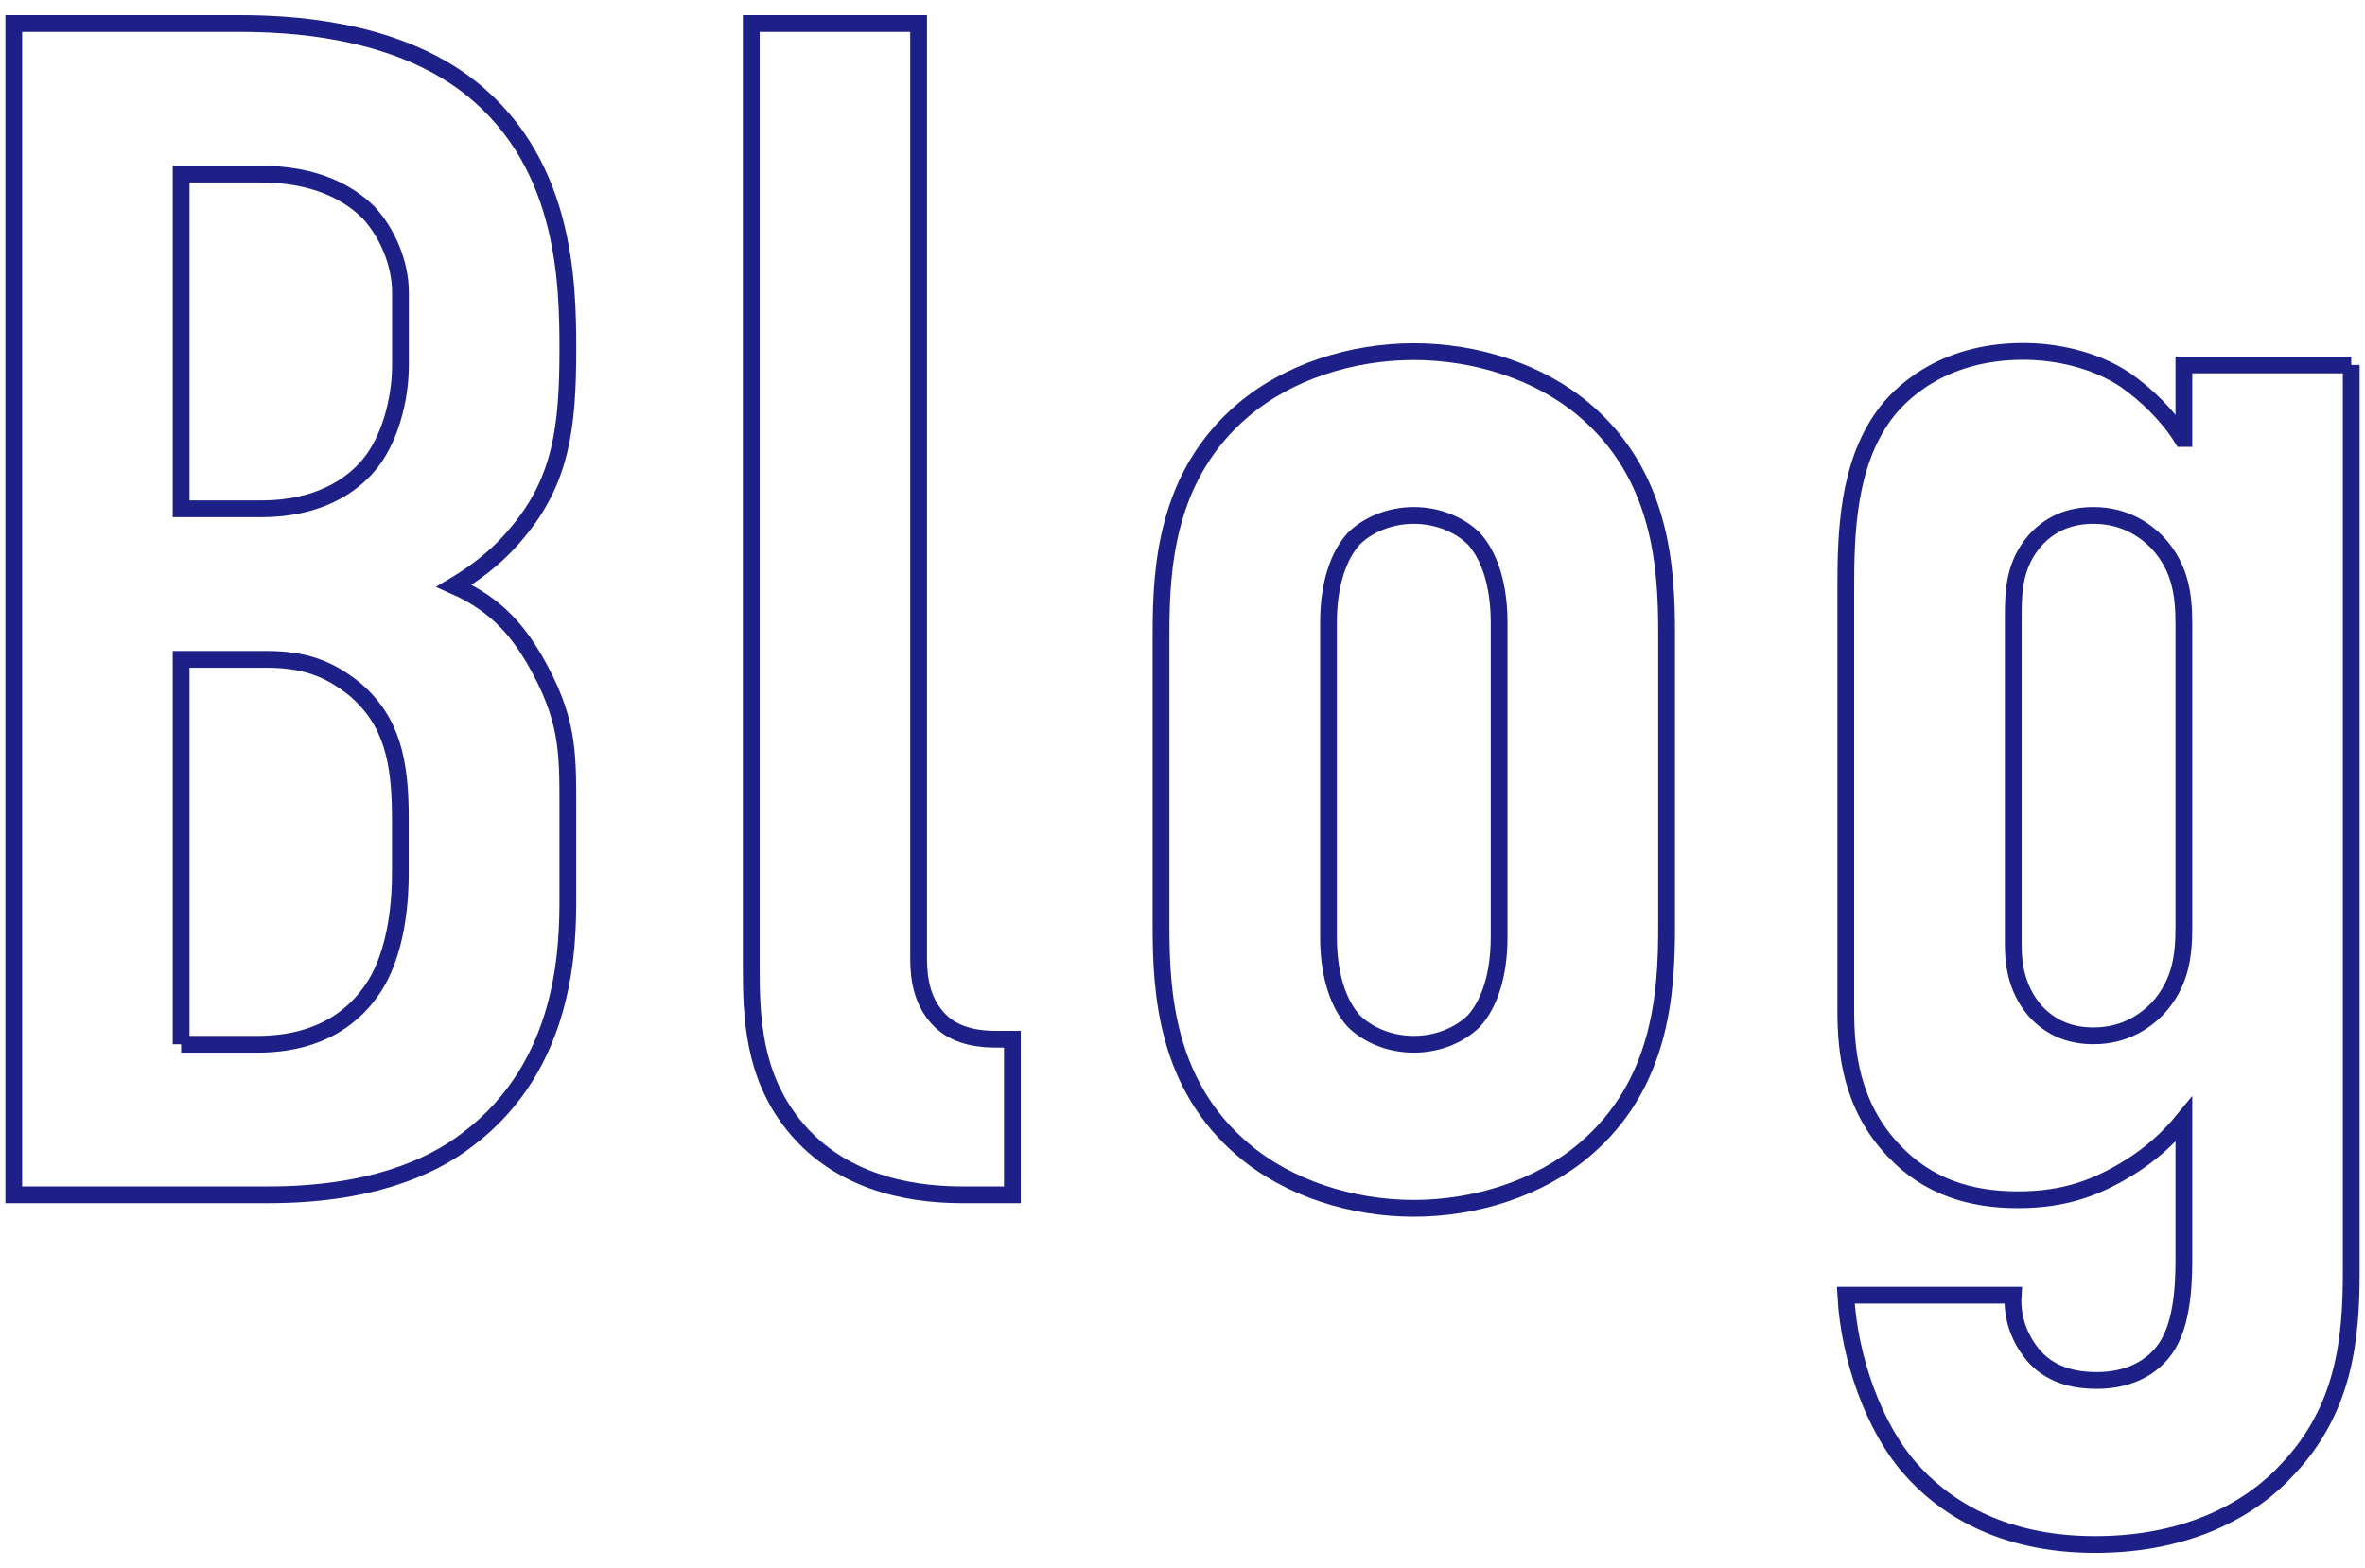
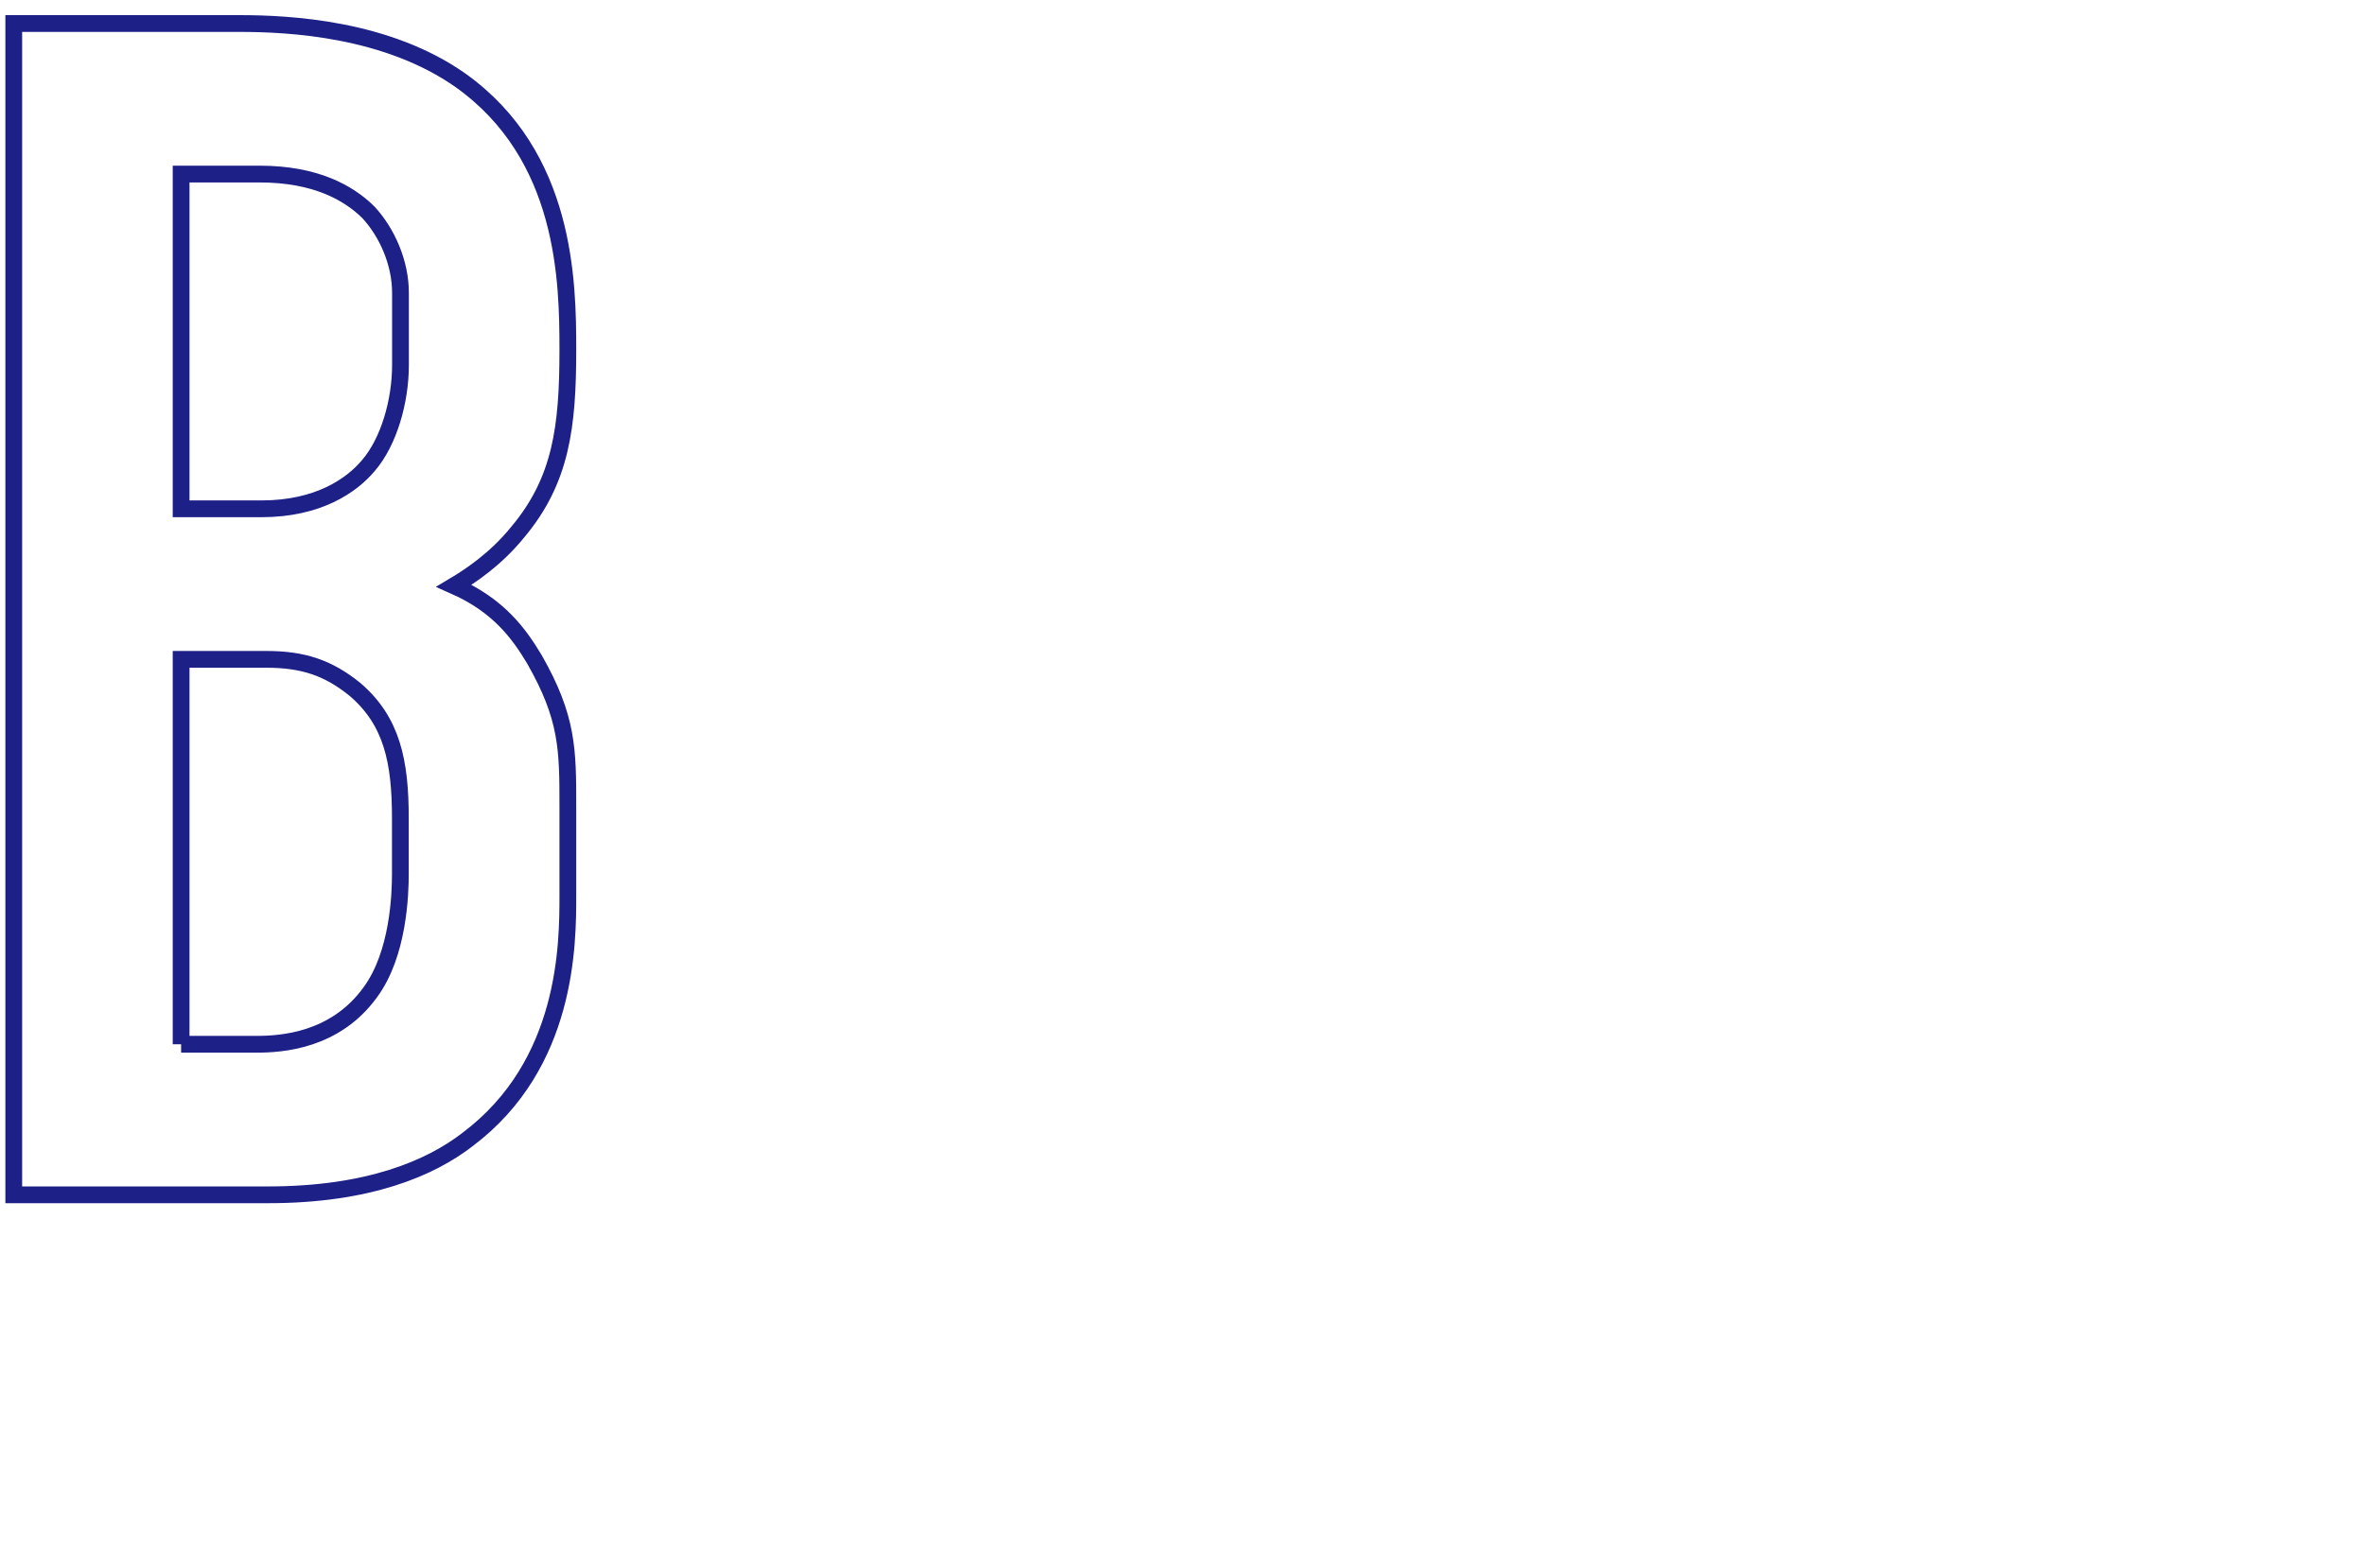
<svg xmlns="http://www.w3.org/2000/svg" viewBox="0 0 196 130">
  <path d="M19.87,1.95c4.16,0,12.21.42,18.31,4.72,8.74,6.24,8.88,16.65,8.88,22.33,0,6.38-.55,10.82-4.16,15.12-1.8,2.22-3.88,3.61-5.27,4.44,3.75,1.66,5.41,4.02,6.66,6.1,2.77,4.85,2.77,7.49,2.77,12.21v7.35c0,4.02,0,14.01-8.32,20.25-3.05,2.36-8.18,4.58-16.51,4.58H1.14V1.95h18.73ZM15.01,42.18h6.66c4.72,0,7.49-1.94,8.88-3.61,1.66-1.94,2.64-5.27,2.64-8.32v-5.97c0-2.5-1.11-4.99-2.64-6.66-1.67-1.66-4.44-3.19-9.02-3.19h-6.52v27.74ZM15.01,86.57h6.24c2.08,0,6.52-.28,9.43-4.3,2.36-3.19,2.5-8.18,2.5-9.85v-4.58c0-4.72-.69-8.05-3.75-10.68-2.22-1.8-4.3-2.5-7.35-2.5h-7.07v31.91Z" style="fill:none;stroke:#1d2086;stroke-miterlimit:10;stroke-width:1.39px" />
-   <path d="M76.13,1.95v77.54c0,1.66.28,3.75,1.94,5.27,1.39,1.25,3.33,1.39,4.44,1.39h1.39v12.9h-4.02c-3.19,0-9.85-.42-14.15-5.83-3.33-4.16-3.47-9.02-3.47-13.04V1.95h13.87Z" style="fill:none;stroke:#1d2086;stroke-miterlimit:10;stroke-width:1.39px" />
-   <path d="M96.22,52.45c0-5.41.42-13.04,6.8-18.45,3.75-3.19,9.02-4.85,14.15-4.85s10.4,1.66,14.15,4.85c6.38,5.41,6.8,13.04,6.8,18.45v24.41c0,5.41-.42,13.04-6.8,18.45-3.75,3.19-9.02,4.86-14.15,4.86s-10.4-1.66-14.15-4.86c-6.38-5.41-6.8-13.04-6.8-18.45v-24.41ZM124.24,51.61c0-3.19-.83-5.55-2.08-6.94-1.11-1.11-2.91-1.94-4.99-1.94s-3.88.83-4.99,1.94c-1.25,1.39-2.08,3.75-2.08,6.94v26.08c0,3.19.83,5.55,2.08,6.94,1.11,1.11,2.91,1.94,4.99,1.94s3.88-.83,4.99-1.94c1.25-1.39,2.08-3.75,2.08-6.94v-26.08Z" style="fill:none;stroke:#1d2086;stroke-miterlimit:10;stroke-width:1.39px" />
-   <path d="M194.86,30.25v75.18c0,5.55-.55,11.38-5.27,16.37-2.77,3.05-7.91,6.24-15.95,6.24s-12.76-3.33-15.4-6.38c-2.91-3.33-4.99-9.02-5.27-14.29h13.87c-.14,2.08.69,3.88,1.8,5.13,1.53,1.66,3.61,1.94,5.13,1.94,2.91,0,4.72-1.25,5.69-2.64,1.25-1.8,1.53-4.58,1.53-7.35v-11.65c-1.25,1.53-2.77,2.91-4.58,4.02-2.5,1.53-5.13,2.64-9.16,2.64s-7.49-1.11-10.26-4.02c-3.61-3.75-4.02-8.32-4.02-11.65v-35.1c0-4.44.14-10.13,3.19-14.29,1.11-1.53,4.58-5.27,11.51-5.27,2.77,0,5.96.69,8.46,2.36,1.8,1.25,3.61,3.05,4.72,4.86h.14v-6.1h13.87ZM180.99,51.89c0-2.22-.14-4.72-2.22-6.94-.97-.97-2.64-2.22-5.27-2.22-1.8,0-3.47.55-4.85,2.08-1.67,1.94-1.8,4.02-1.8,6.24v27.19c0,1.39.14,3.61,1.8,5.55,1.39,1.53,3.05,2.08,4.85,2.08,2.64,0,4.3-1.25,5.27-2.22,2.08-2.22,2.22-4.72,2.22-6.94v-24.83Z" style="fill:none;stroke:#1d2086;stroke-miterlimit:10;stroke-width:1.39px" />
-   <rect width="196" height="130" style="fill:none" />
</svg>